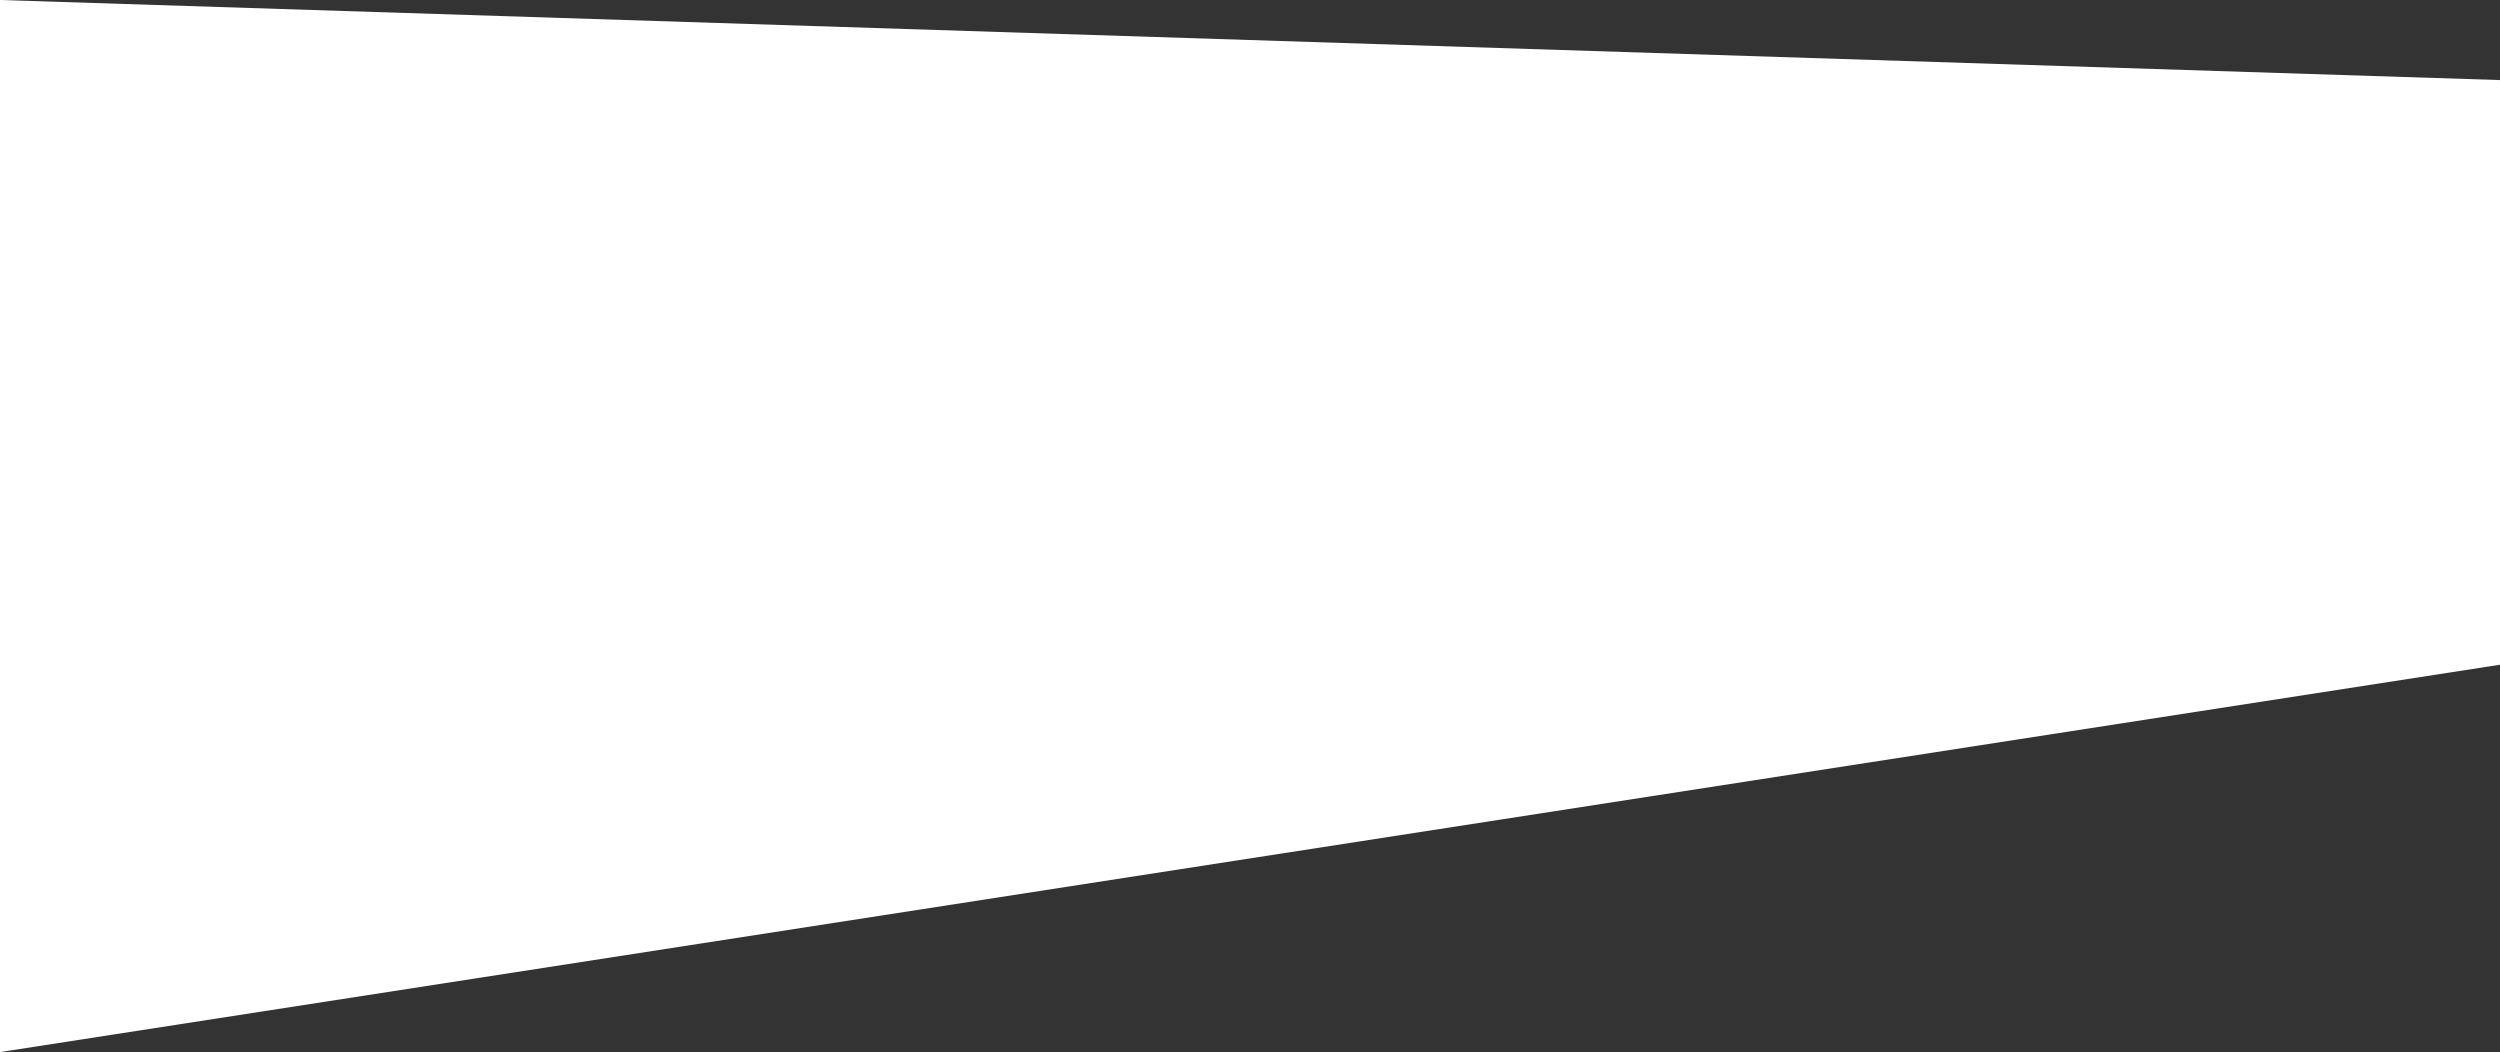
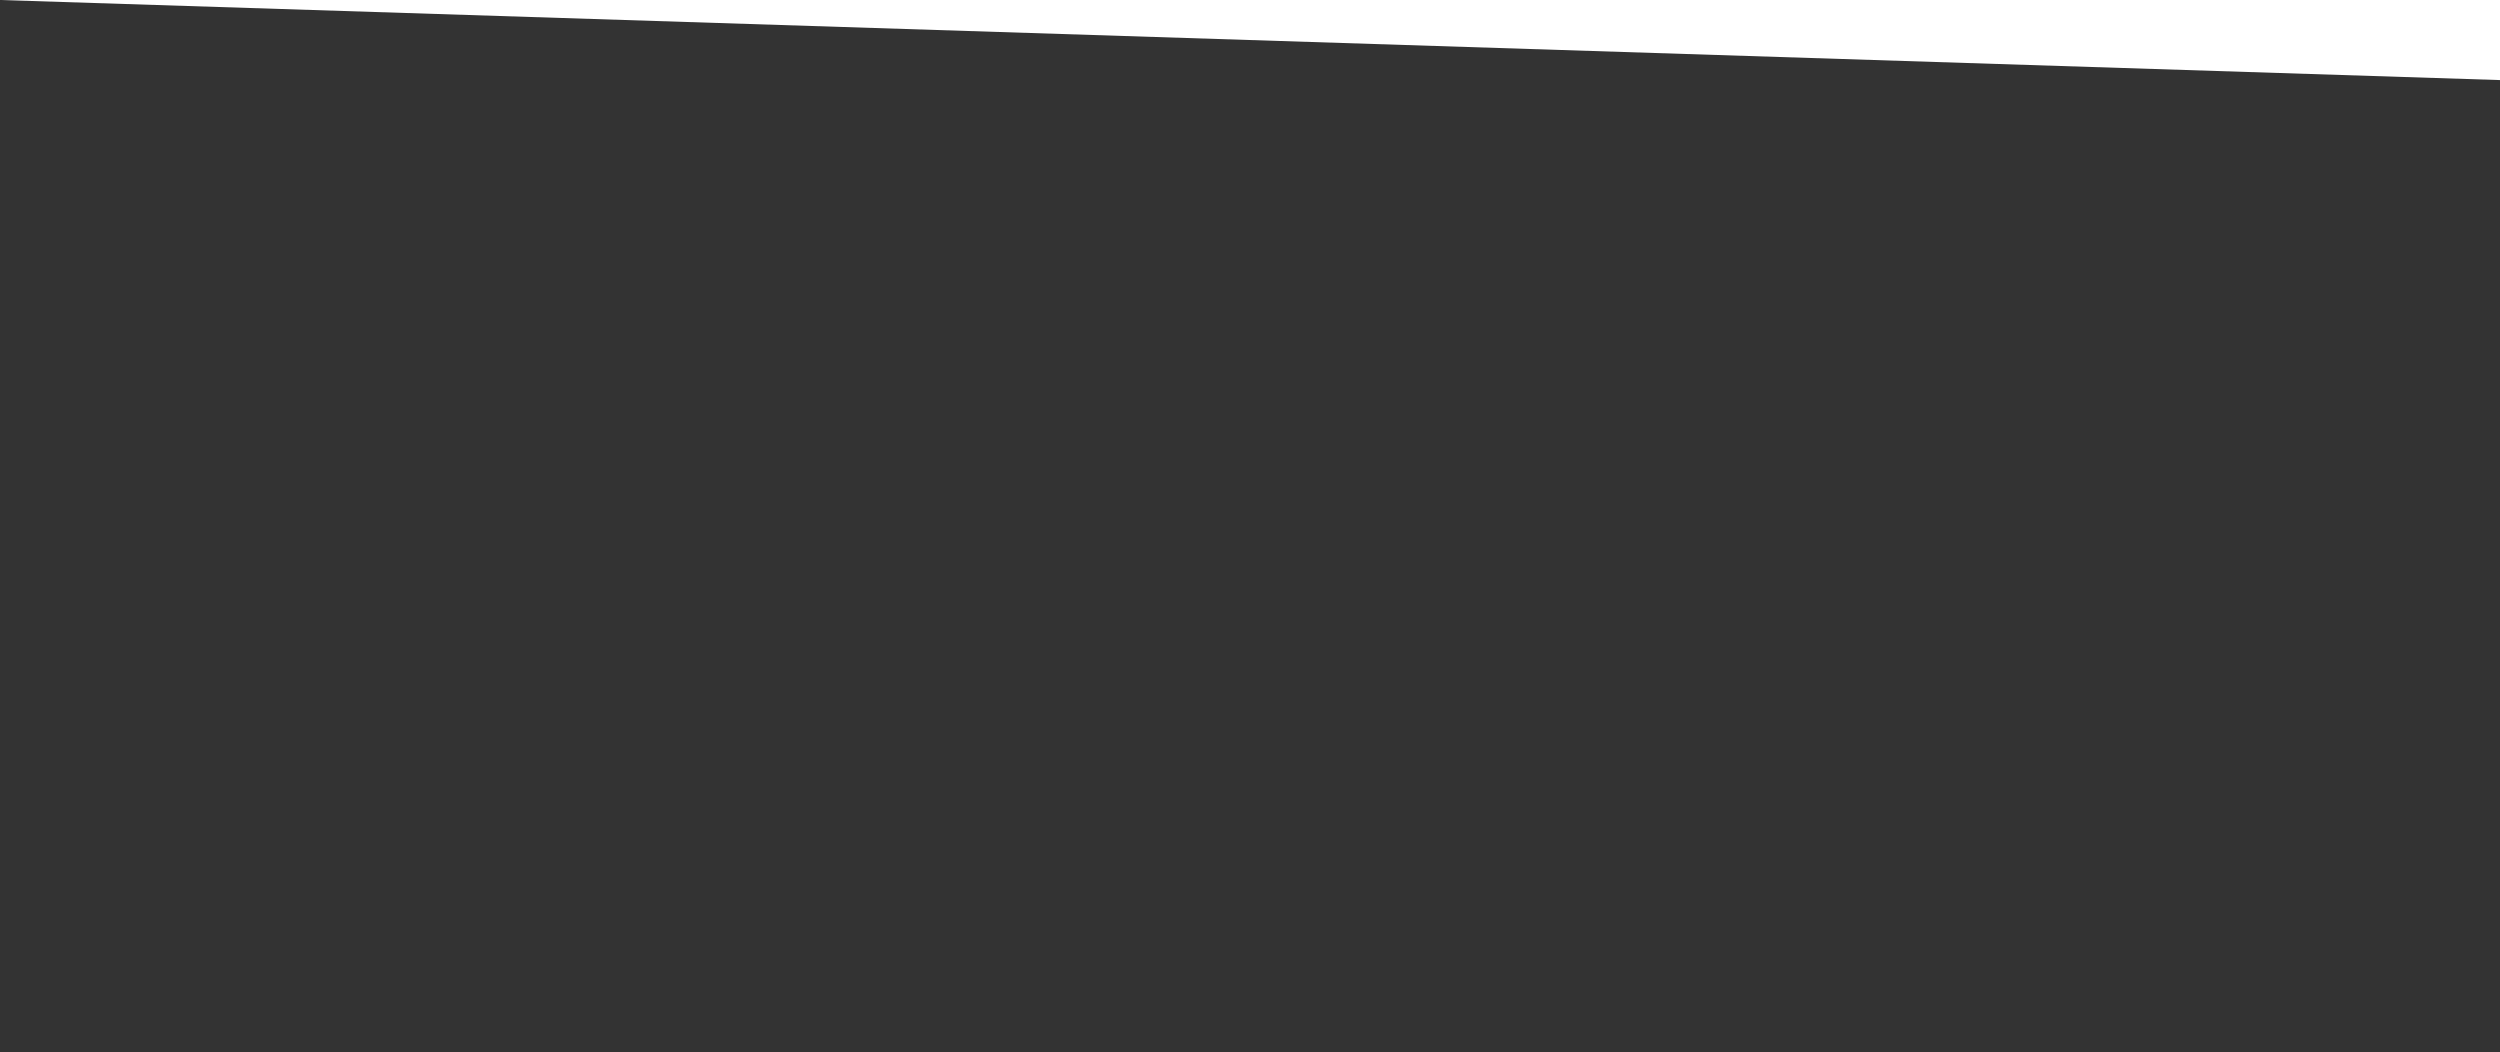
<svg xmlns="http://www.w3.org/2000/svg" width="1920" height="808" viewBox="0 0 1920 808" fill="none">
  <rect x="0" y="0" width="1920" height="808" fill="#333333" stroke="none" />
-   <path d="M0 0L1920 61.5V510.5L0 808V0Z" fill="white" />
+   <path d="M0 0L1920 61.5V510.5V0Z" fill="white" />
</svg>